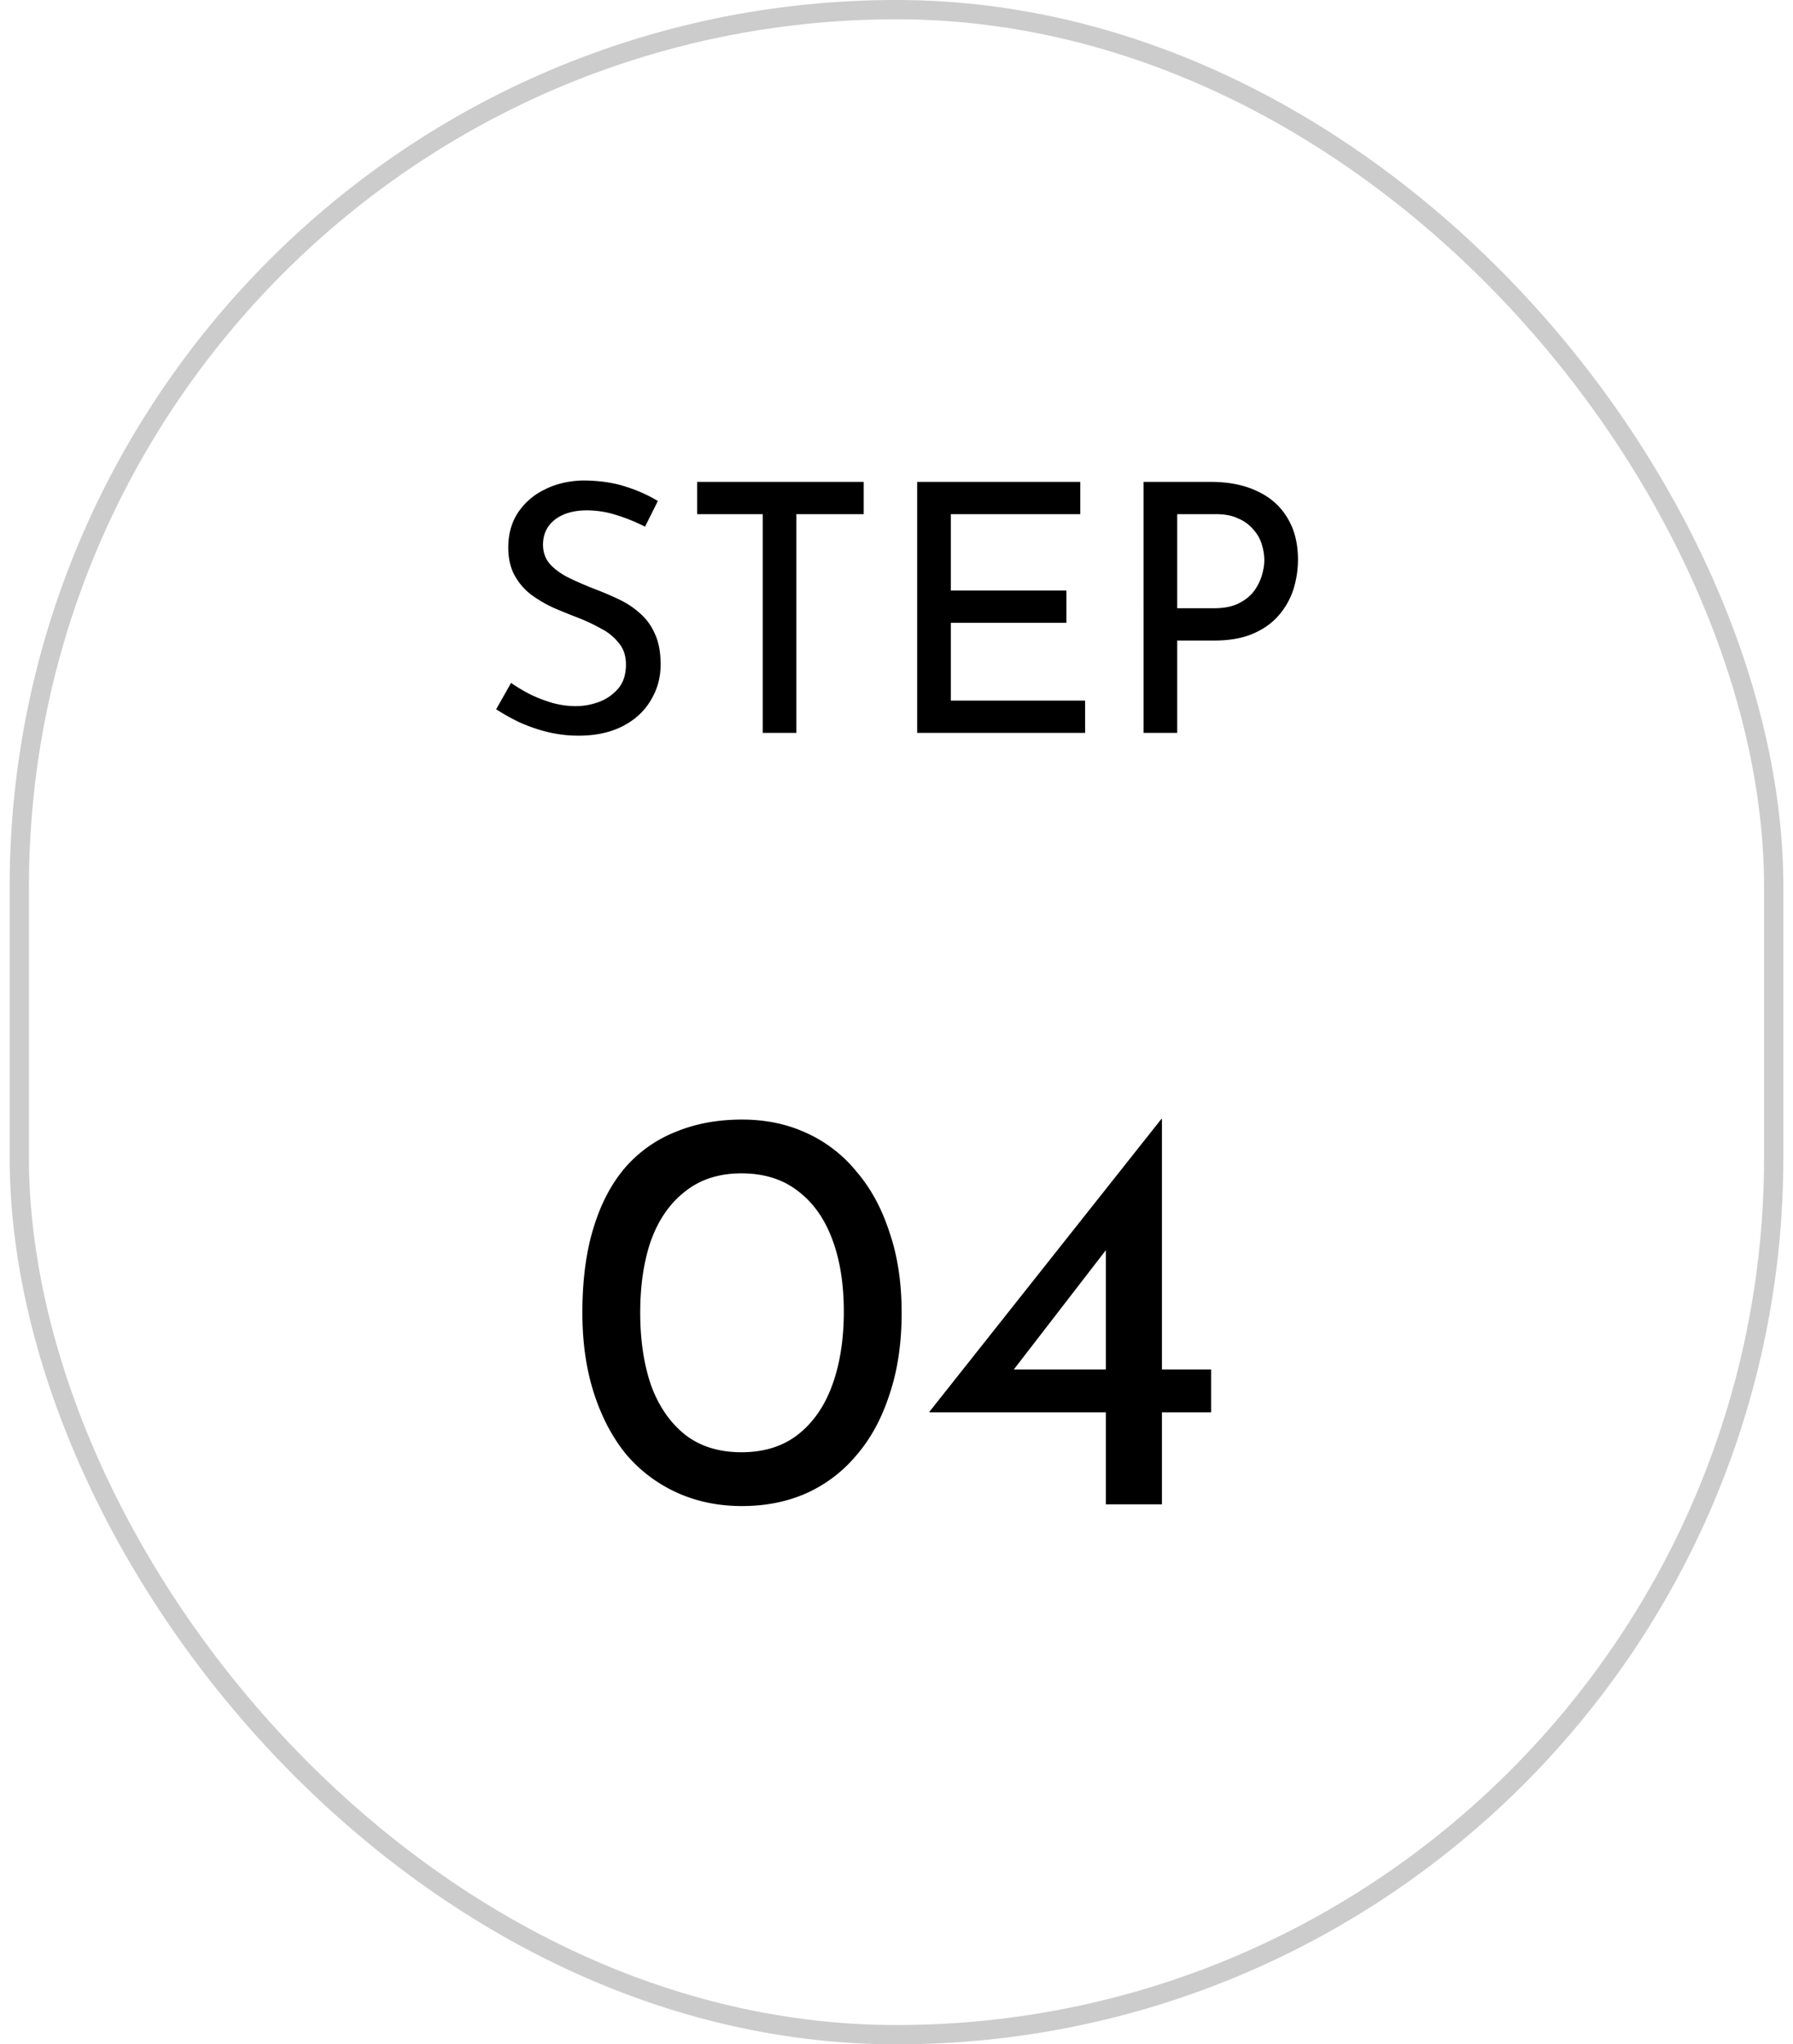
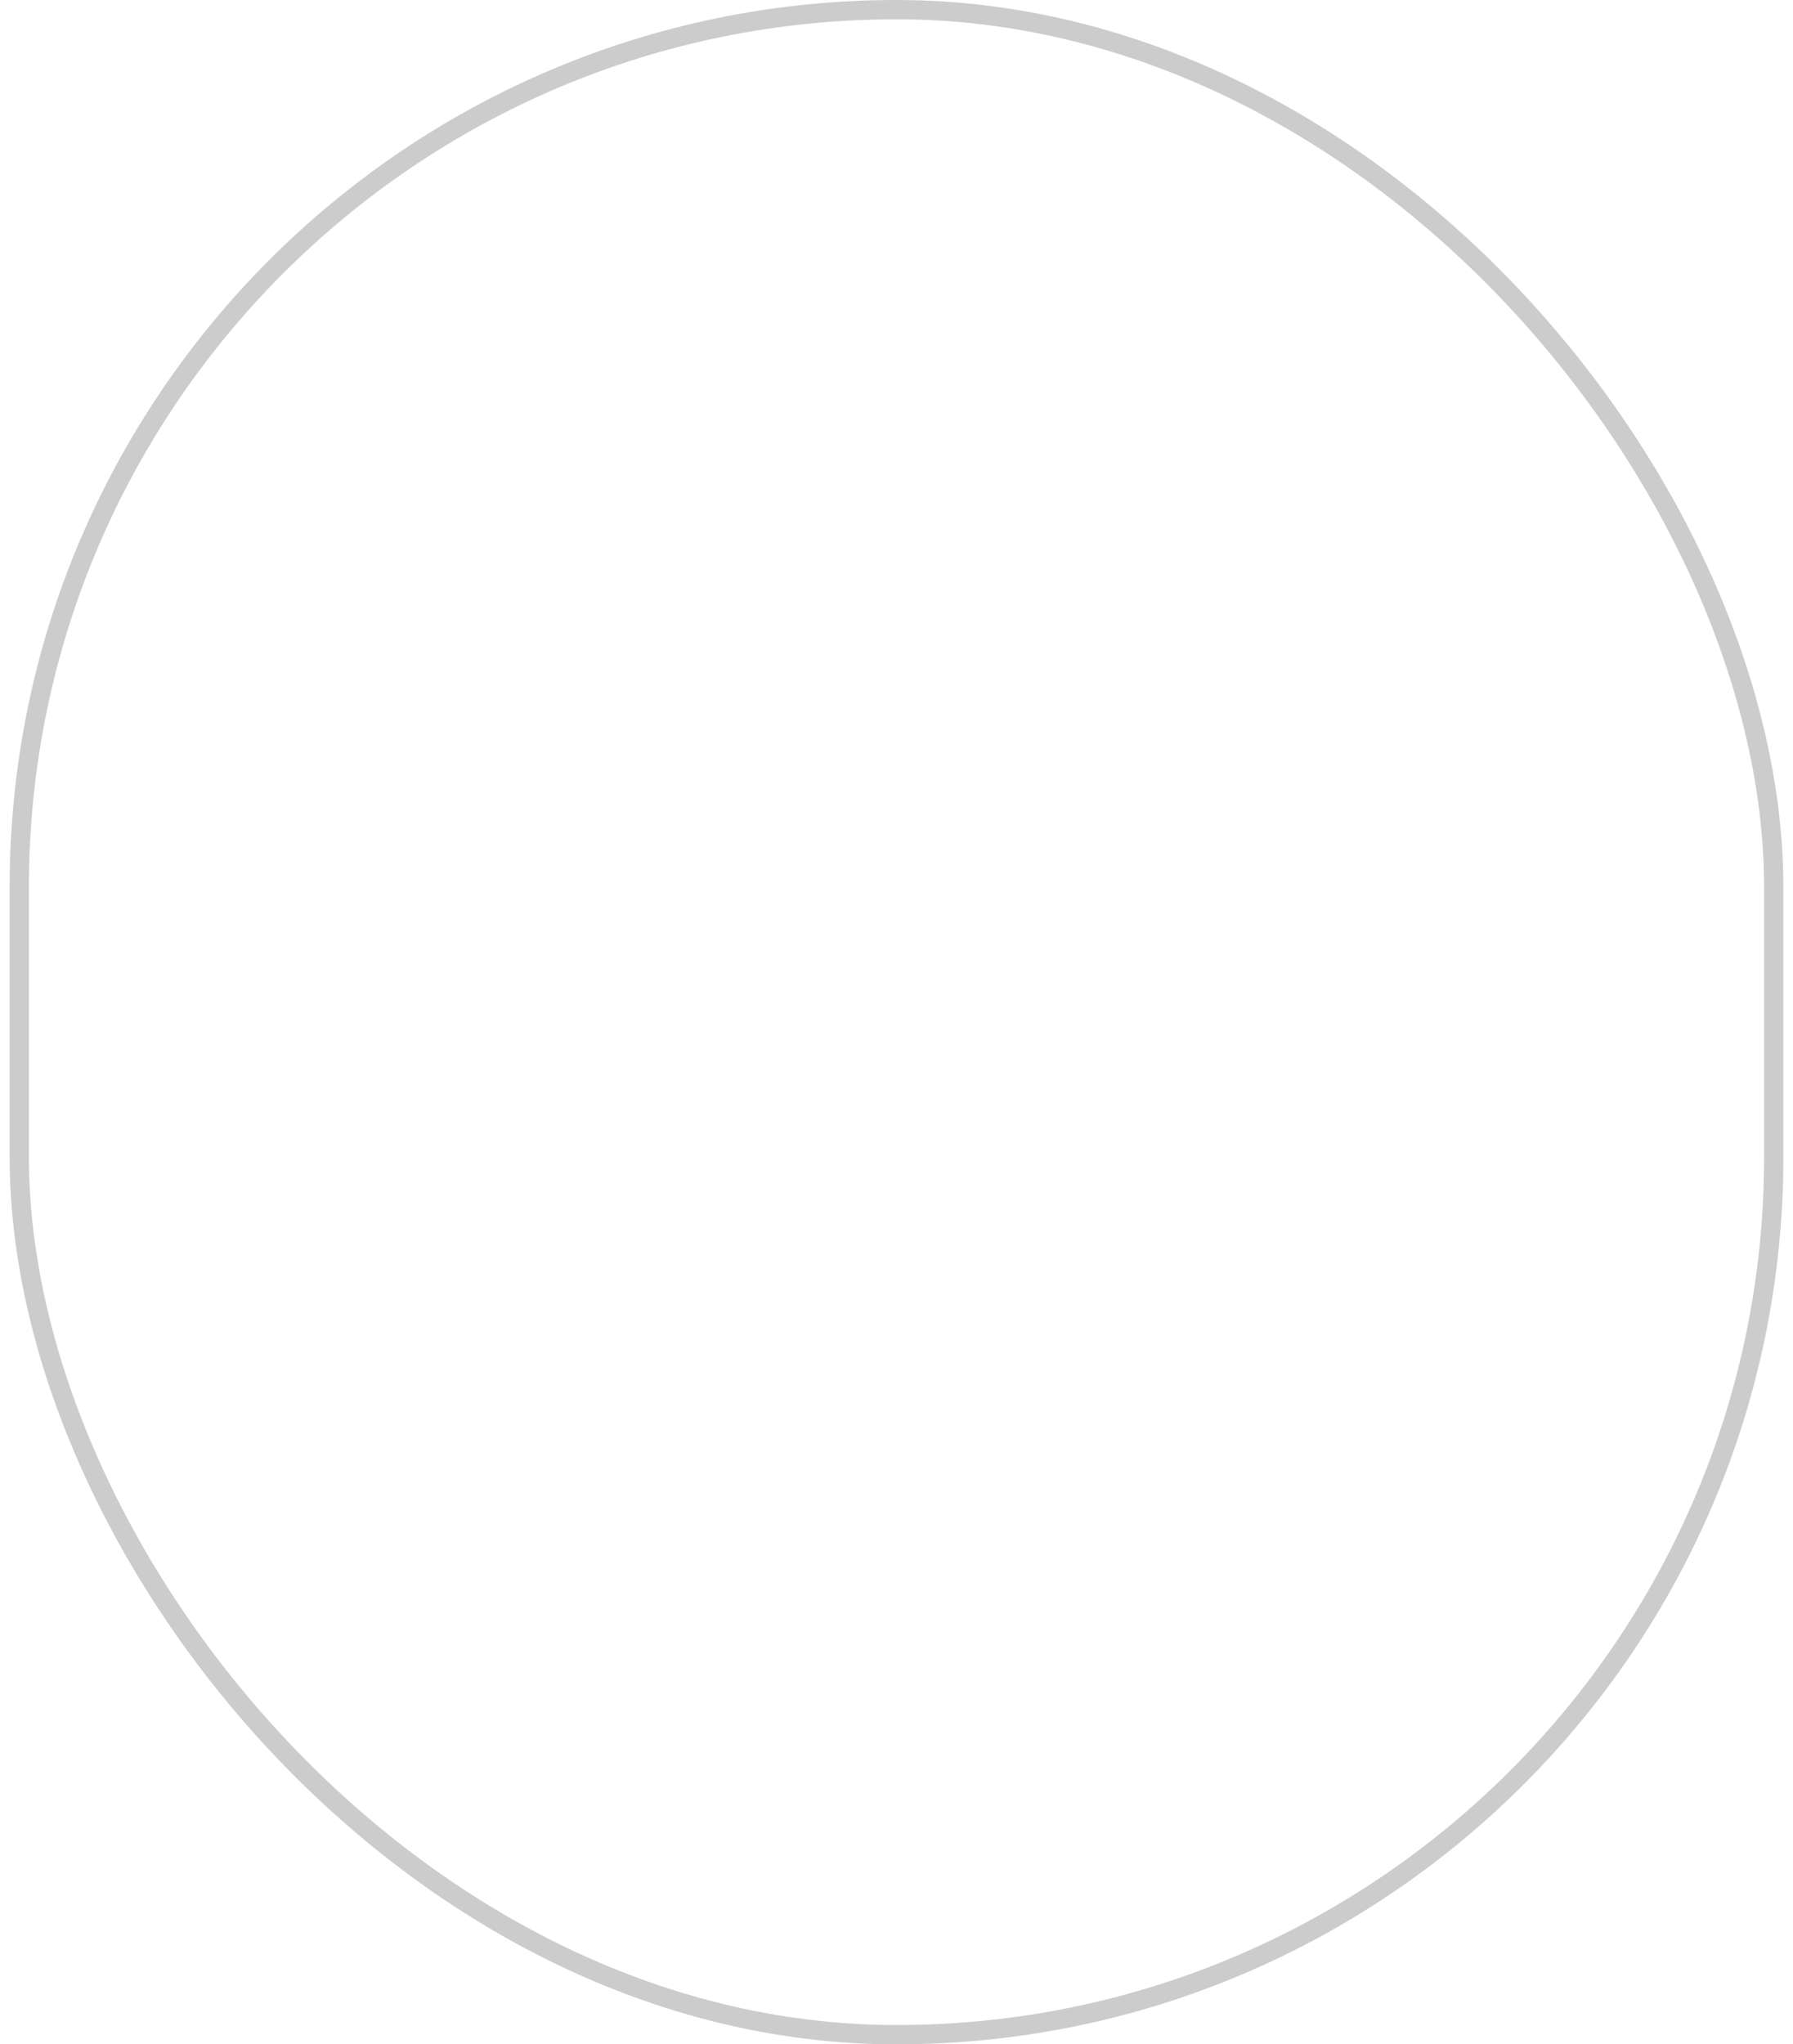
<svg xmlns="http://www.w3.org/2000/svg" width="93" height="106" viewBox="0 0 93 106" fill="none">
-   <path d="M33.456 27.308a9.478 9.478 0 0 0-1.458-.594 5.09 5.09 0 0 0-1.547-.252c-.697 0-1.255.162-1.675.486-.407.324-.611.756-.611 1.296 0 .408.132.756.396 1.044.264.276.611.516 1.044.72.431.204.881.396 1.35.576.408.156.81.33 1.206.522.395.192.75.432 1.061.72.325.288.576.642.756 1.062.192.42.288.942.288 1.566 0 .684-.173 1.308-.521 1.872-.337.564-.822 1.008-1.459 1.332-.636.324-1.392.486-2.268.486a6.804 6.804 0 0 1-1.655-.198 8.47 8.47 0 0 1-1.44-.504 10.76 10.76 0 0 1-1.188-.666l.774-1.368c.288.204.617.402.99.594.372.18.762.33 1.17.45.407.108.803.162 1.188.162.408 0 .81-.072 1.206-.216a2.43 2.43 0 0 0 1.008-.702c.264-.312.396-.726.396-1.242 0-.444-.12-.81-.36-1.098a2.75 2.75 0 0 0-.918-.756 9.56 9.56 0 0 0-1.224-.576 33.782 33.782 0 0 1-1.242-.504 6.64 6.64 0 0 1-1.17-.684 3.17 3.17 0 0 1-.864-1.008c-.216-.396-.325-.876-.325-1.44 0-.684.162-1.278.486-1.782a3.423 3.423 0 0 1 1.368-1.206c.576-.3 1.236-.462 1.98-.486.84 0 1.578.102 2.215.306a7.738 7.738 0 0 1 1.71.756l-.666 1.332zm2.703-2.322h8.64v1.674h-3.492V38h-1.746V26.66H36.16v-1.674zm11.413 0h8.46v1.674h-6.714v3.96h5.994v1.674h-5.994v4.032h6.966V38h-8.712V24.986zm15.216 0c.948 0 1.758.162 2.43.486.672.312 1.188.768 1.548 1.368.372.6.558 1.326.558 2.178 0 .516-.078 1.026-.234 1.53a3.865 3.865 0 0 1-.756 1.35c-.336.396-.78.714-1.332.954s-1.224.36-2.016.36H61.06V38h-1.746V24.986h3.474zm.18 6.552c.516 0 .942-.084 1.278-.252.336-.168.6-.378.792-.63.192-.264.33-.54.414-.828.084-.288.126-.546.126-.774 0-.264-.042-.534-.126-.81a1.98 1.98 0 0 0-.432-.774 2.018 2.018 0 0 0-.774-.576c-.312-.156-.702-.234-1.17-.234H61.06v4.878h1.908zM38.487 78.09c-1.22 0-2.34-.23-3.36-.69a7.53 7.53 0 0 1-2.64-1.98c-.72-.88-1.28-1.94-1.68-3.18-.4-1.24-.6-2.63-.6-4.17 0-1.68.19-3.14.57-4.38.38-1.26.93-2.31 1.65-3.15a6.77 6.77 0 0 1 2.64-1.86c1.02-.42 2.16-.63 3.42-.63 1.22 0 2.33.23 3.33.69a7.11 7.11 0 0 1 2.61 2.01c.74.86 1.31 1.91 1.71 3.15.42 1.22.63 2.61.63 4.17 0 1.58-.21 2.99-.63 4.23-.4 1.24-.97 2.29-1.71 3.15-.72.86-1.59 1.52-2.61 1.98-1 .44-2.11.66-3.33.66zm-.03-2.79c1.16 0 2.13-.3 2.91-.9.8-.62 1.4-1.48 1.8-2.58.4-1.1.6-2.37.6-3.81s-.2-2.69-.6-3.75c-.4-1.08-1-1.92-1.8-2.52-.78-.6-1.75-.9-2.91-.9-1.16 0-2.13.31-2.91.93-.78.6-1.37 1.44-1.77 2.52-.38 1.08-.57 2.34-.57 3.78 0 1.42.19 2.68.57 3.78.4 1.08.99 1.93 1.77 2.55.78.6 1.75.9 2.91.9zm9.751-2.07v-.03l12.03-15.18h.03v12.99h2.55v2.22h-2.55V78h-2.91v-4.77h-9.15zm9.33-8.64-5.07 6.57-.45-.15h5.34v-6.96l.18.54z" fill="#000" />
  <rect x="1" y=".5" width="91" height="105" rx="45.5" stroke="#CCC" />
</svg>